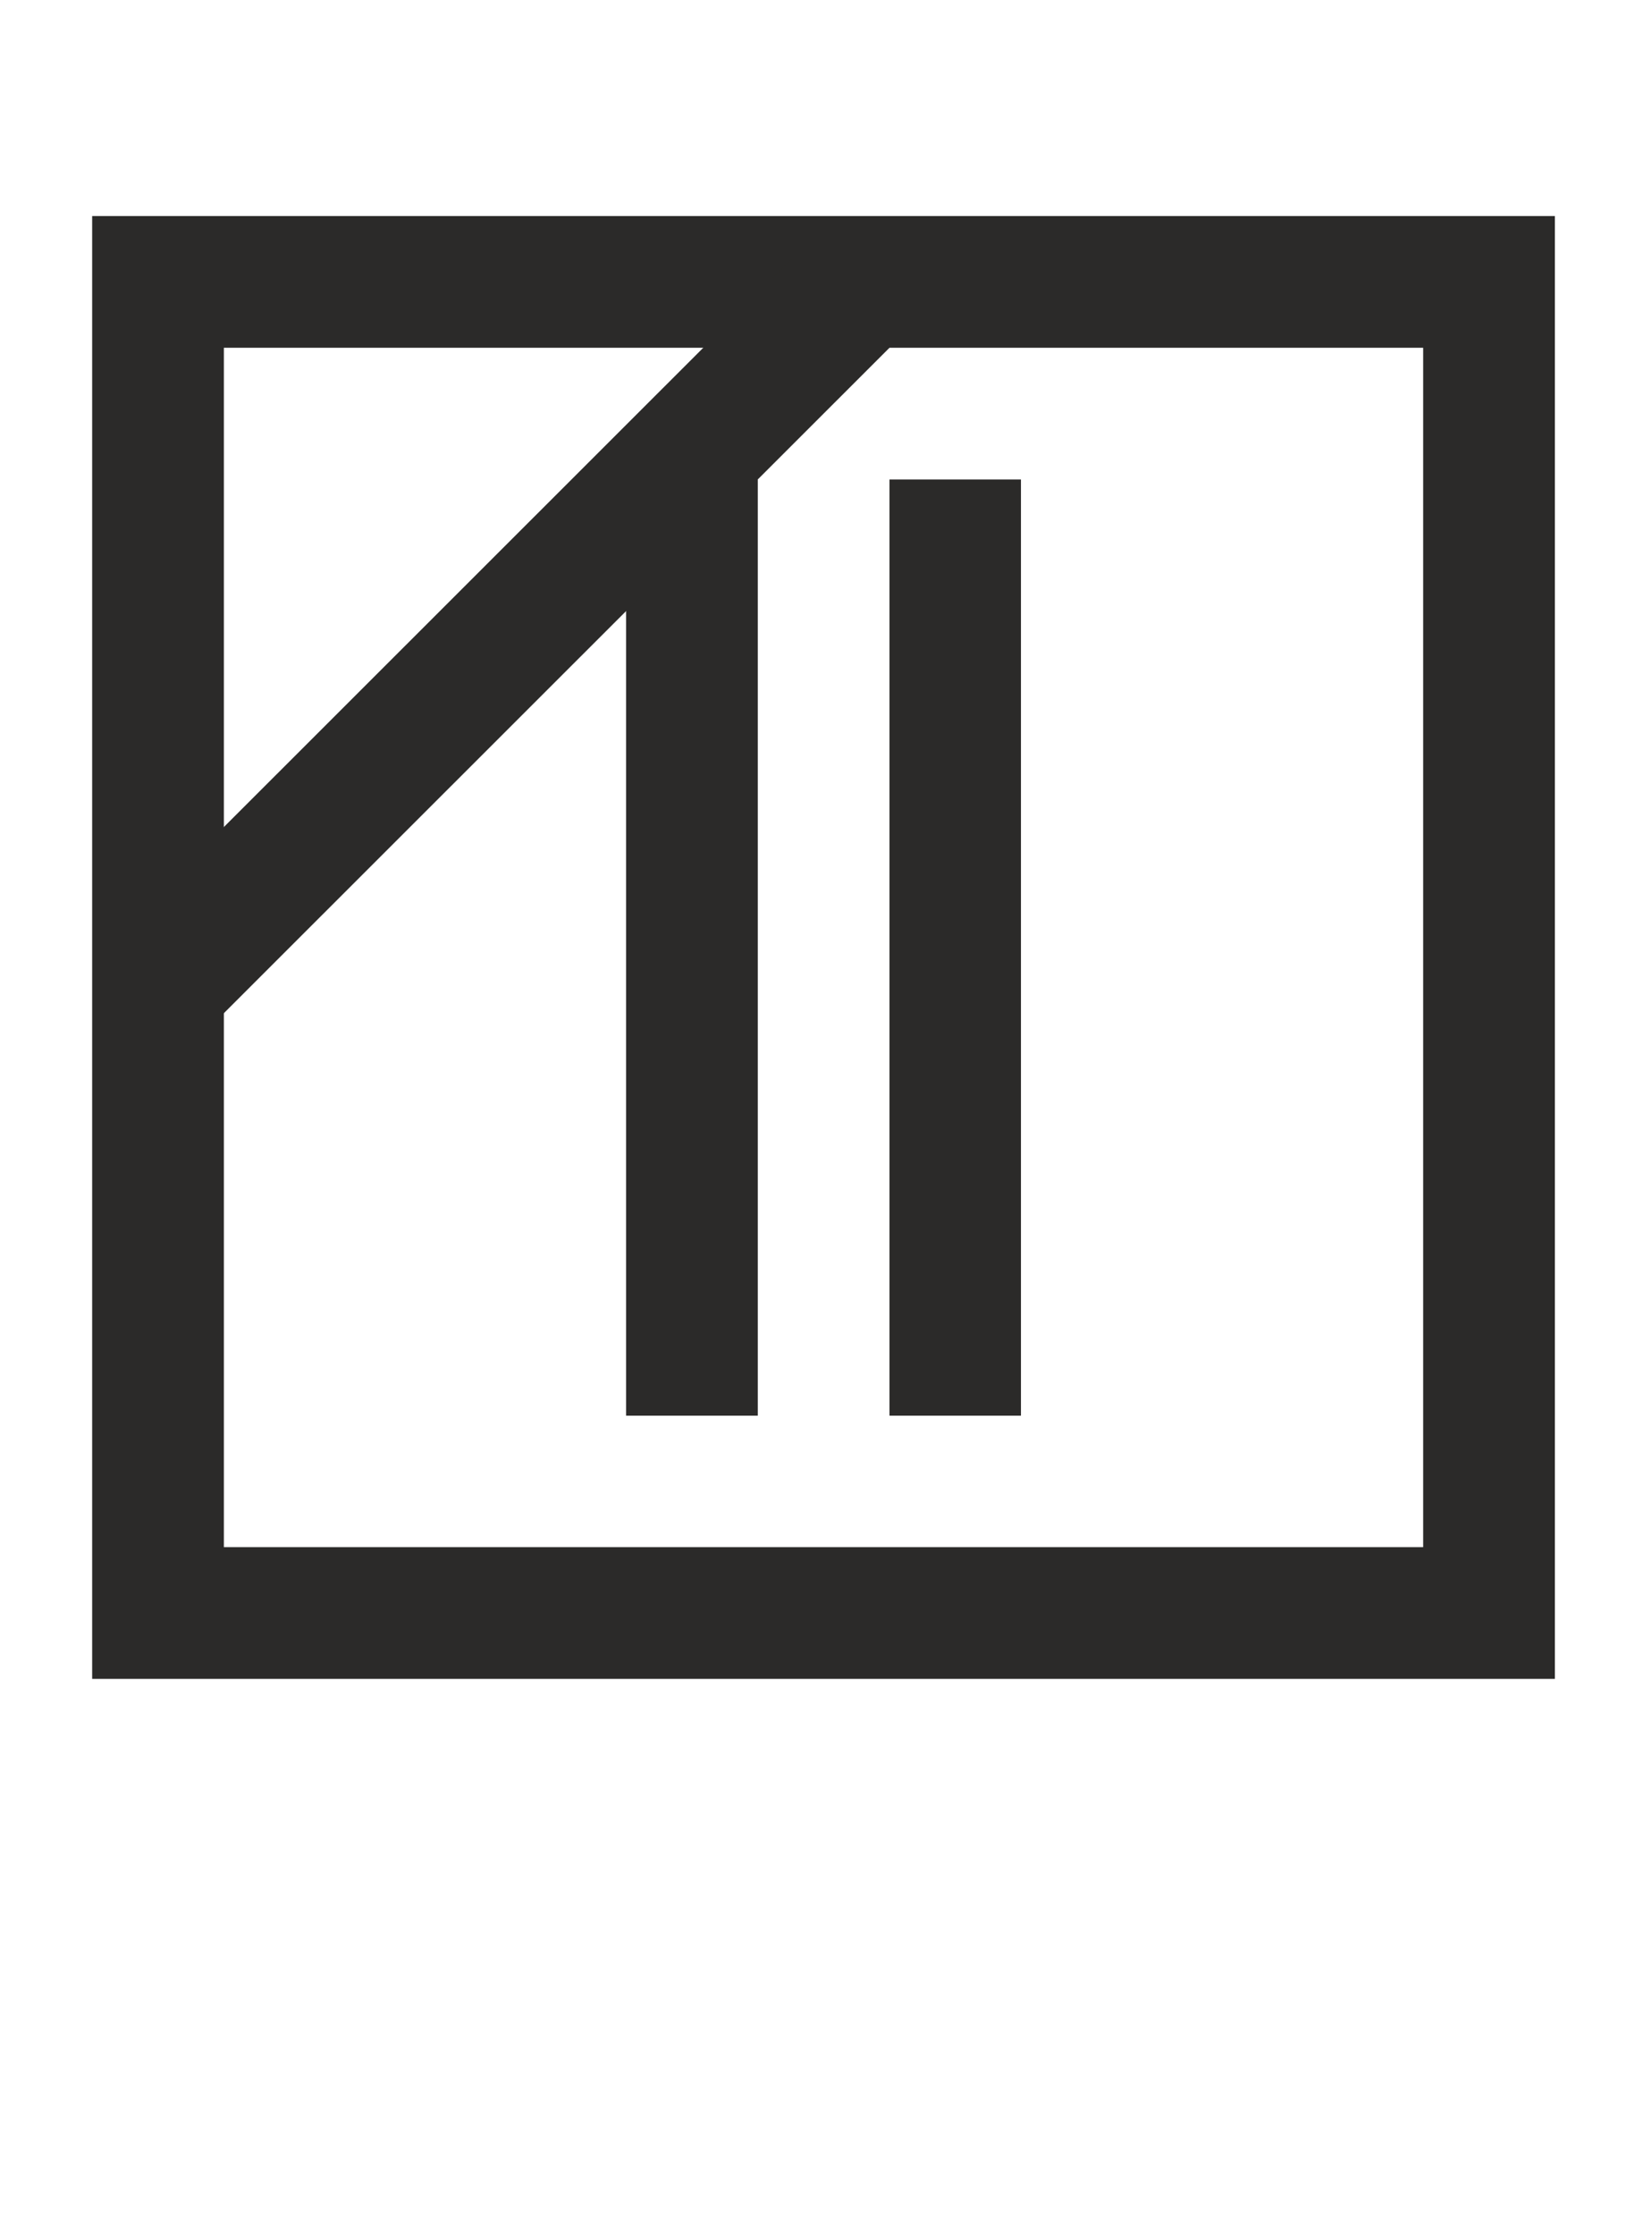
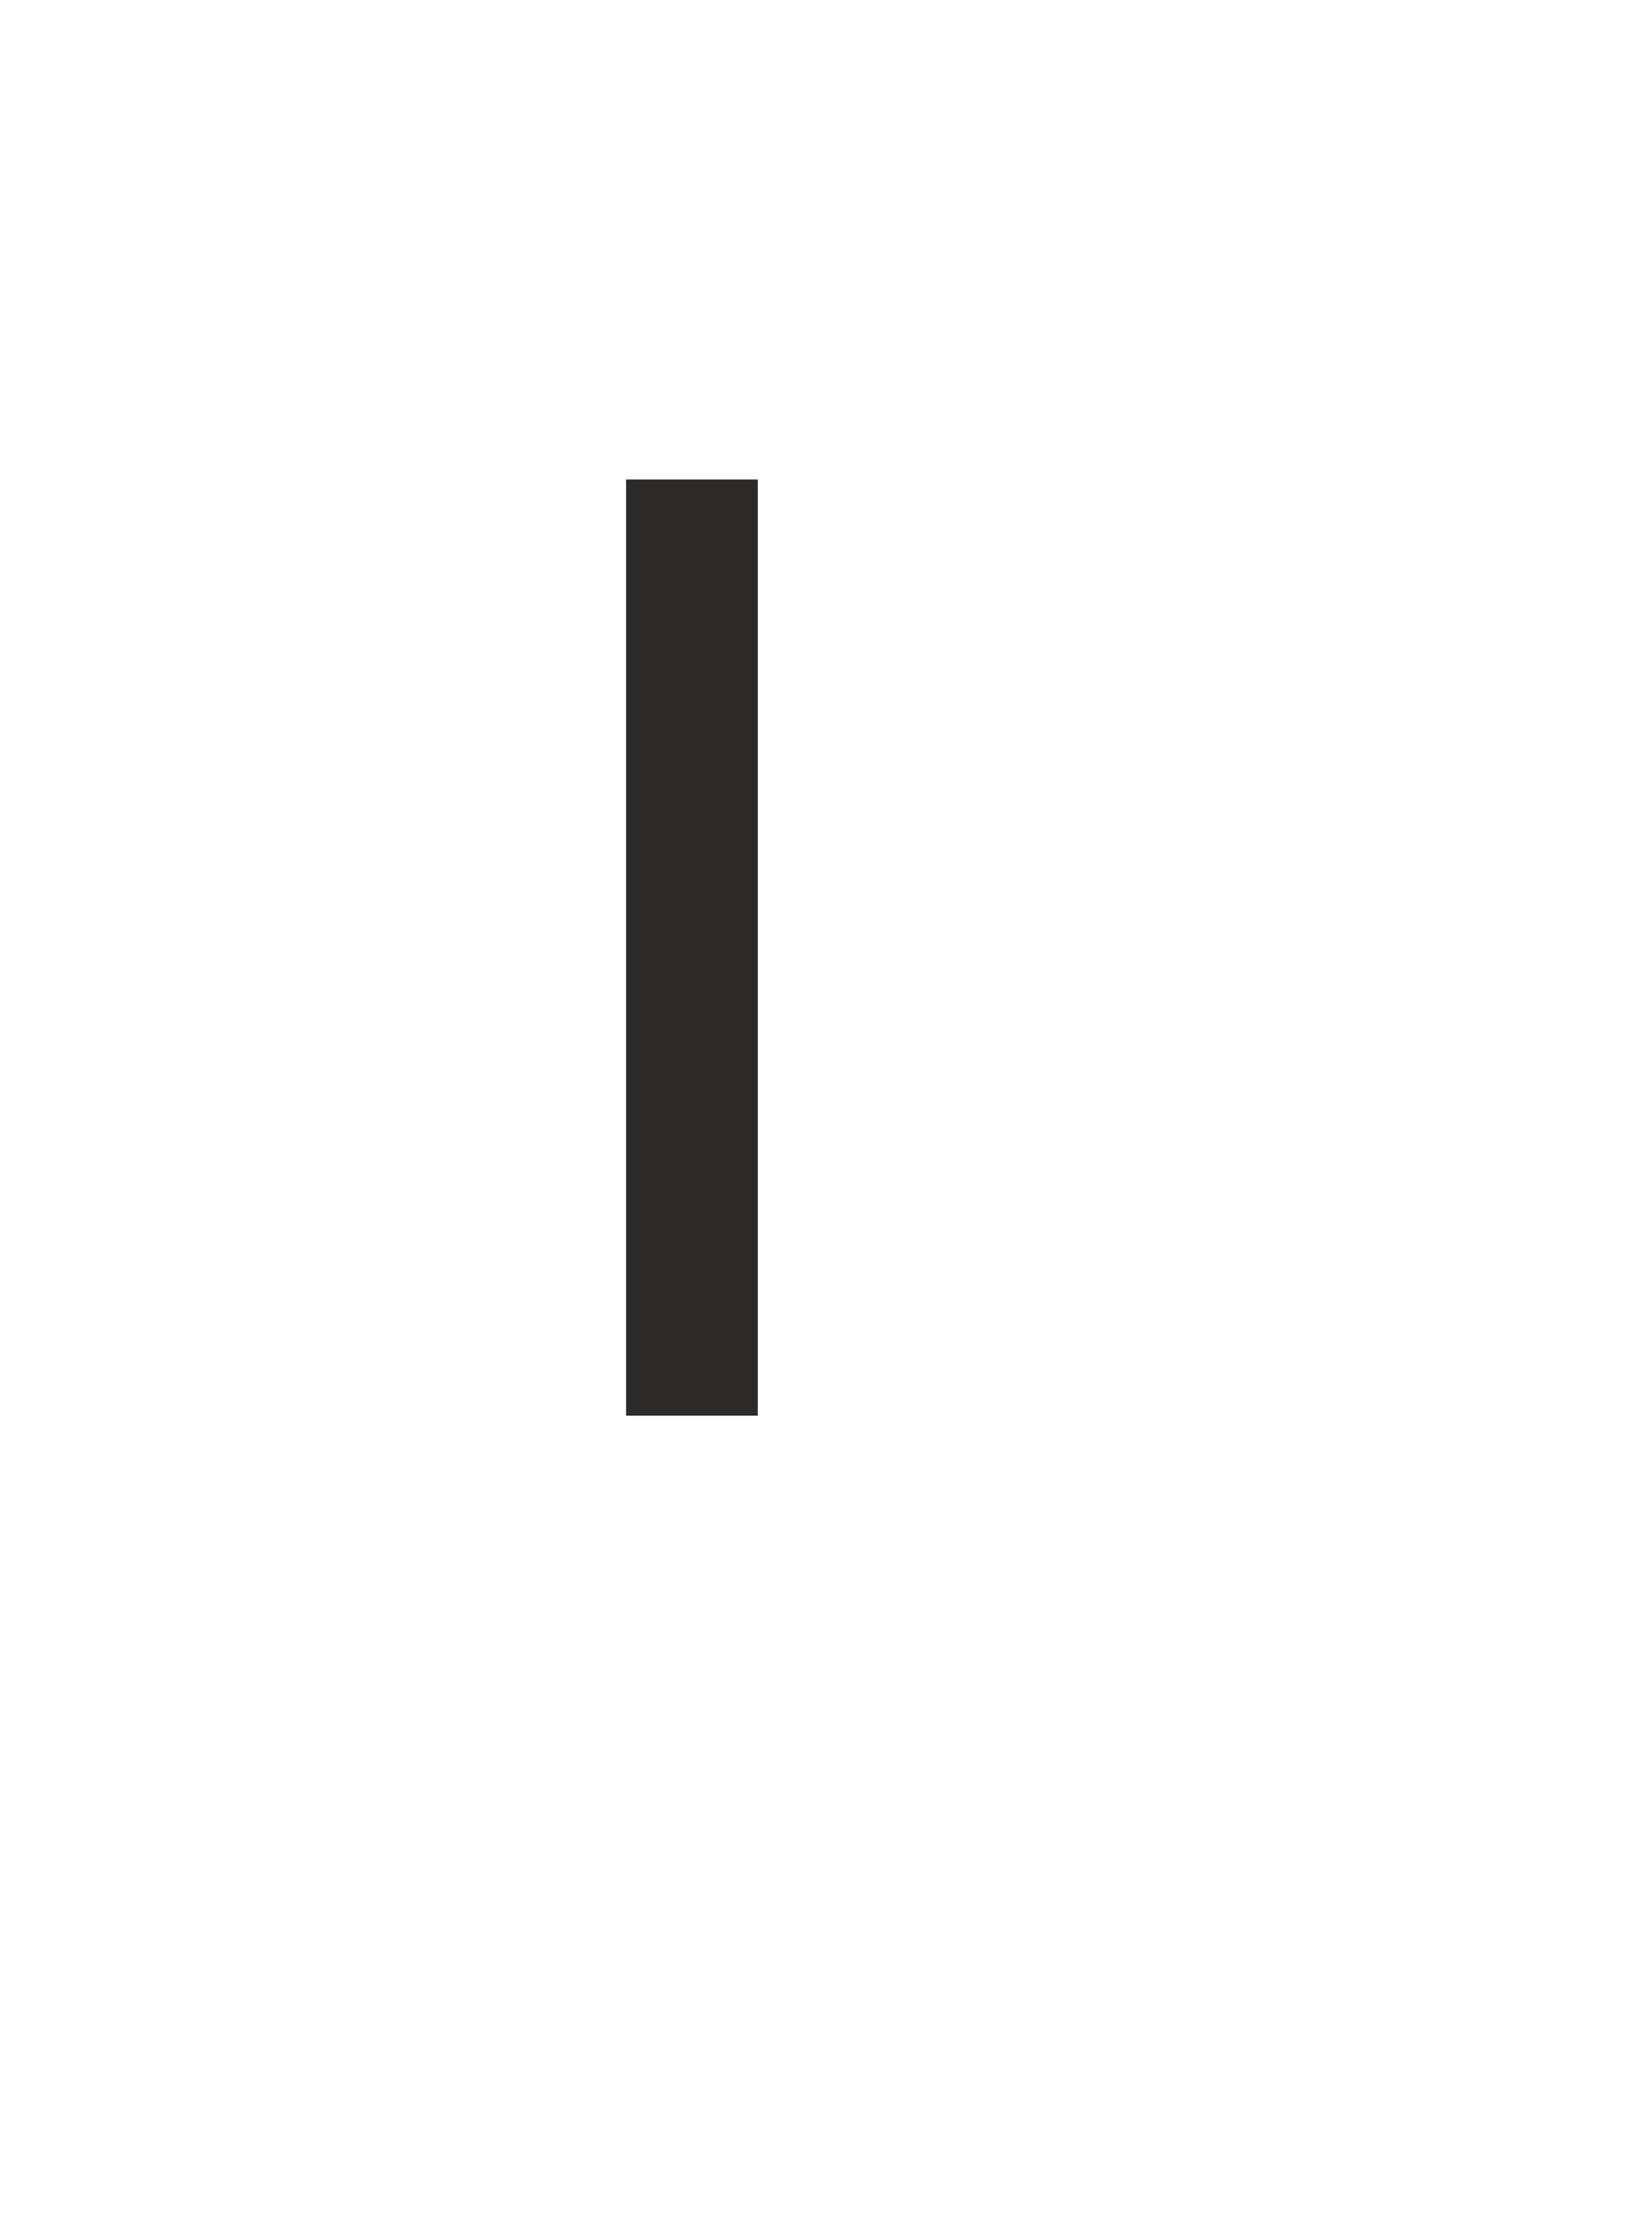
<svg xmlns="http://www.w3.org/2000/svg" xml:space="preserve" width="14.785mm" height="20mm" version="1.1" style="shape-rendering:geometricPrecision; text-rendering:geometricPrecision; image-rendering:optimizeQuality; fill-rule:evenodd; clip-rule:evenodd" viewBox="0 0 69.74 94.34">
  <defs>
    <style type="text/css">
   
    .fil1 {fill:none}
    .fil0 {fill:#2B2A29;fill-rule:nonzero}
   
  </style>
  </defs>
  <g id="Vrstva_x0020_1">
    <polygon class="fil0" points="31.99,20.24 26.43,20.24 26.43,59.76 31.99,59.76 " />
-     <polygon class="fil0" points="43.1,20.24 37.55,20.24 37.55,59.76 43.1,59.76 " />
-     <path class="fil0" d="M65.64 70.87l-61.75 0 0 -61.75 61.75 0 0 61.75zm-56.19 -5.56l50.63 0 0 -50.63 -50.63 0 0 50.63z" />
-     <polygon class="fil0" points="38.3,13.93 34.37,10 5.11,39.25 9.04,43.18 " />
-     <rect class="fil1" y="0" width="69.74" height="94.34" />
  </g>
</svg>